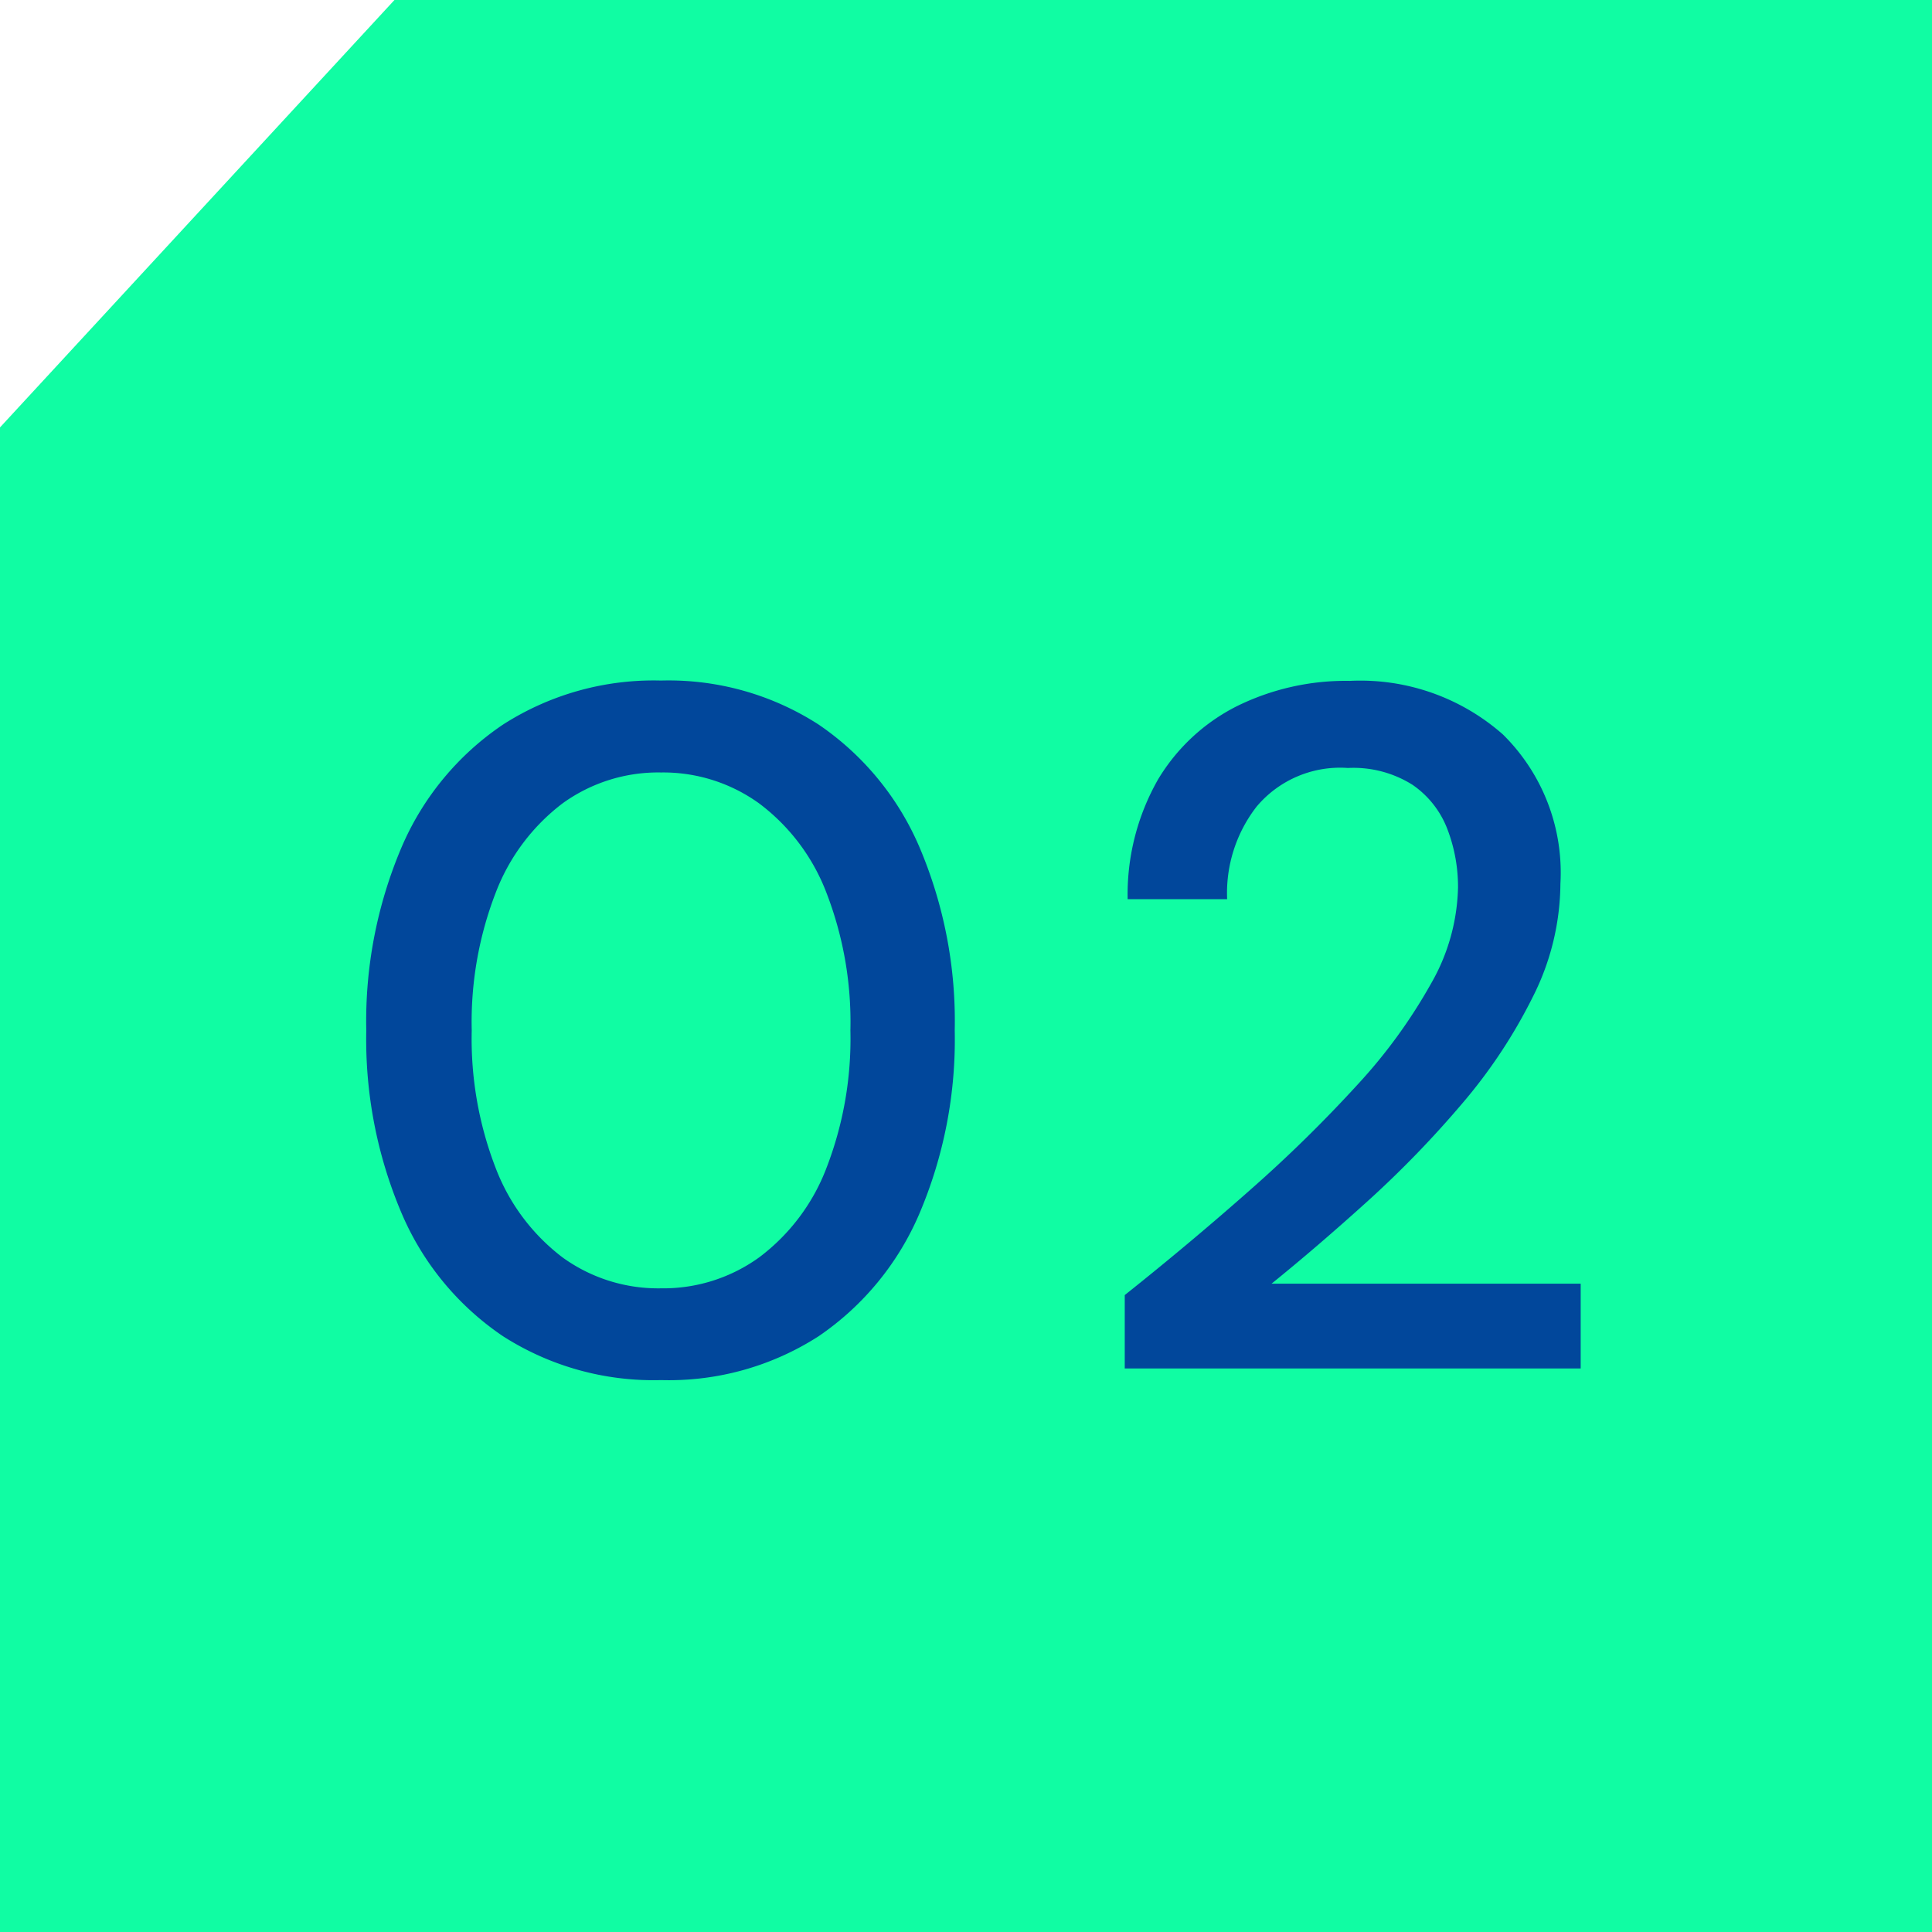
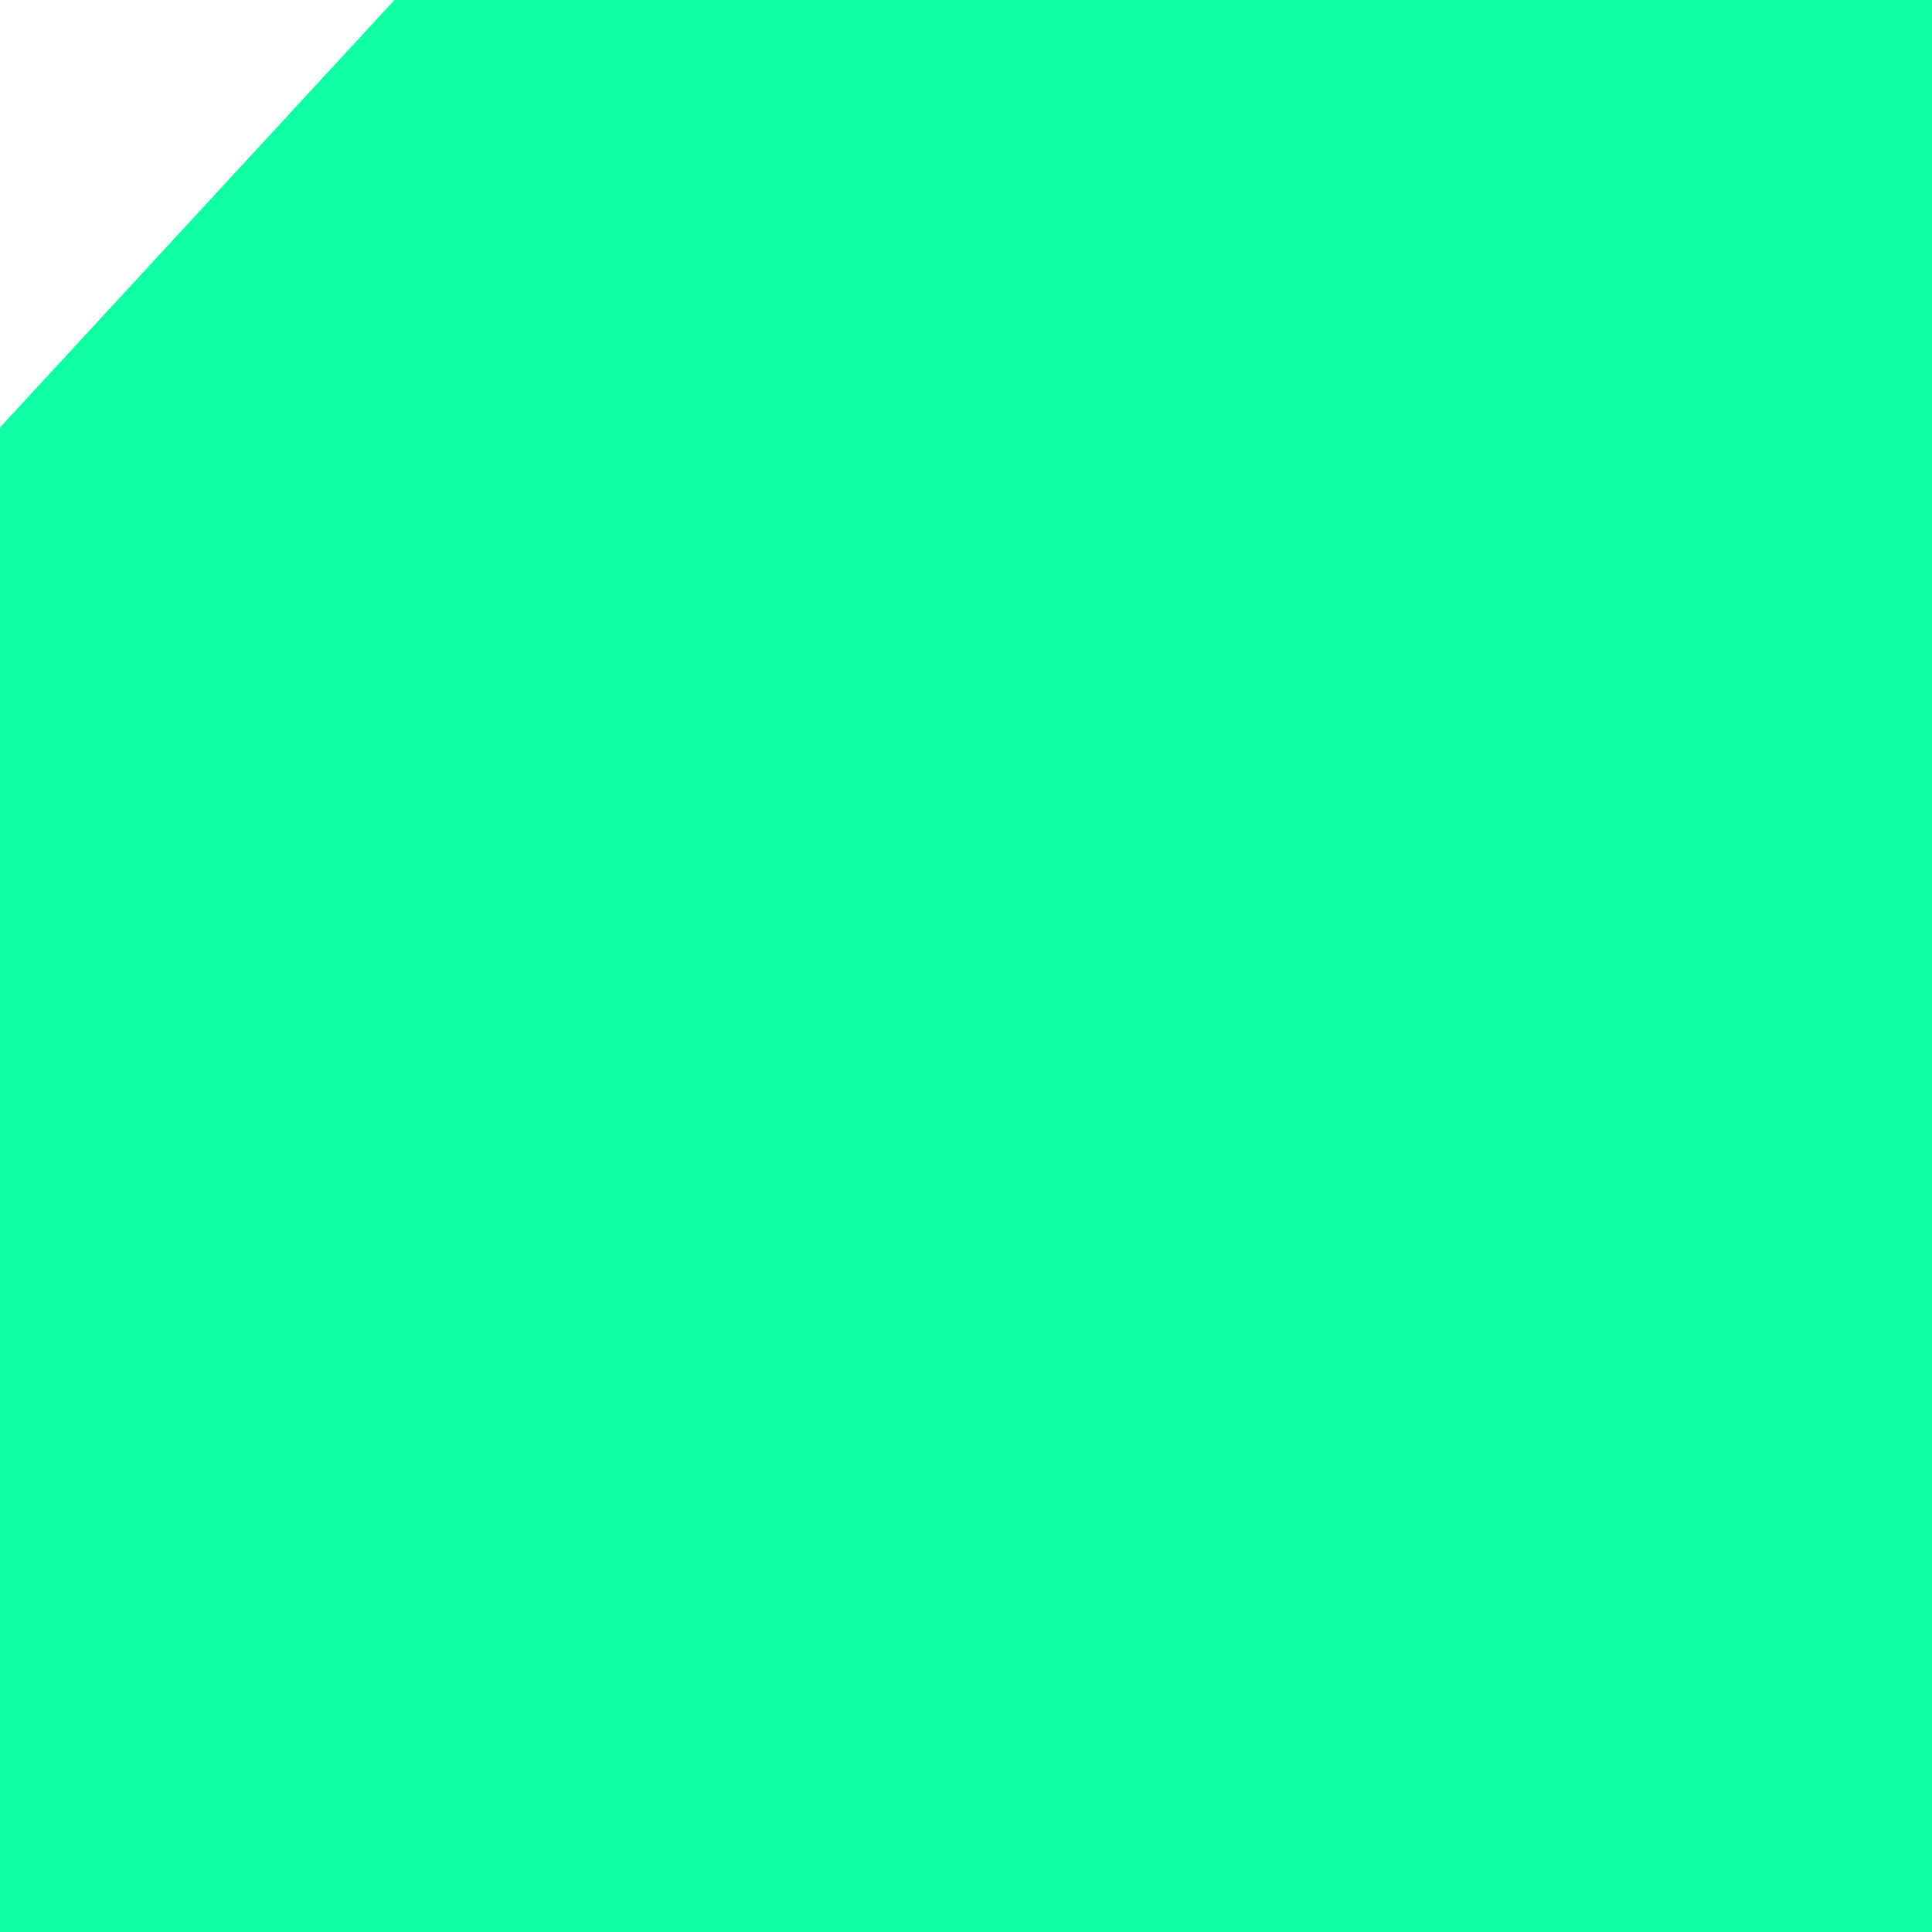
<svg xmlns="http://www.w3.org/2000/svg" width="48" height="48" viewBox="0 0 48 48">
  <g id="グループ_26308" data-name="グループ 26308" transform="translate(-552 -4613.446)">
    <g id="グループ_26146" data-name="グループ 26146" transform="translate(0 1643.446)">
      <path id="パス_31589" data-name="パス 31589" d="M9.8,0,0,10.619V48H48V0Z" transform="translate(552 2970)" fill="#10fda3" />
    </g>
-     <path id="パス_43890" data-name="パス 43890" d="M8.424.288A6.928,6.928,0,0,1,4.5-.8,6.985,6.985,0,0,1,1.98-3.852,11.036,11.036,0,0,1,1.1-8.4a11.036,11.036,0,0,1,.876-4.548A6.985,6.985,0,0,1,4.5-16a6.928,6.928,0,0,1,3.924-1.092A6.87,6.87,0,0,1,12.336-16a7.015,7.015,0,0,1,2.508,3.048A11.036,11.036,0,0,1,15.72-8.4a11.036,11.036,0,0,1-.876,4.548A7.015,7.015,0,0,1,12.336-.8,6.87,6.87,0,0,1,8.424.288Zm0-2.28A4.068,4.068,0,0,0,10.86-2.76a5.006,5.006,0,0,0,1.668-2.208,8.9,8.9,0,0,0,.6-3.432,8.9,8.9,0,0,0-.6-3.432A5.006,5.006,0,0,0,10.86-14.04a4.068,4.068,0,0,0-2.436-.768,4.052,4.052,0,0,0-2.448.768A5.044,5.044,0,0,0,4.32-11.832,8.9,8.9,0,0,0,3.72-8.4a8.9,8.9,0,0,0,.6,3.432A5.044,5.044,0,0,0,5.976-2.76,4.052,4.052,0,0,0,8.424-1.992ZM19.944,0V-1.824q1.632-1.3,3.12-2.616a34.293,34.293,0,0,0,2.652-2.6,13.169,13.169,0,0,0,1.836-2.52,5,5,0,0,0,.672-2.388A4,4,0,0,0,27.96-13.4a2.353,2.353,0,0,0-.864-1.1,2.755,2.755,0,0,0-1.608-.42,2.71,2.71,0,0,0-2.268.96,3.5,3.5,0,0,0-.732,2.3H20.016a5.775,5.775,0,0,1,.756-2.976,4.8,4.8,0,0,1,1.968-1.824,6.117,6.117,0,0,1,2.8-.624,5.353,5.353,0,0,1,3.8,1.332,4.822,4.822,0,0,1,1.428,3.708,6.311,6.311,0,0,1-.684,2.808,12.949,12.949,0,0,1-1.776,2.676,25.626,25.626,0,0,1-2.34,2.412q-1.248,1.128-2.376,2.04h7.68V0Z" transform="translate(560 4647.446)" fill="#01479b" />
  </g>
</svg>